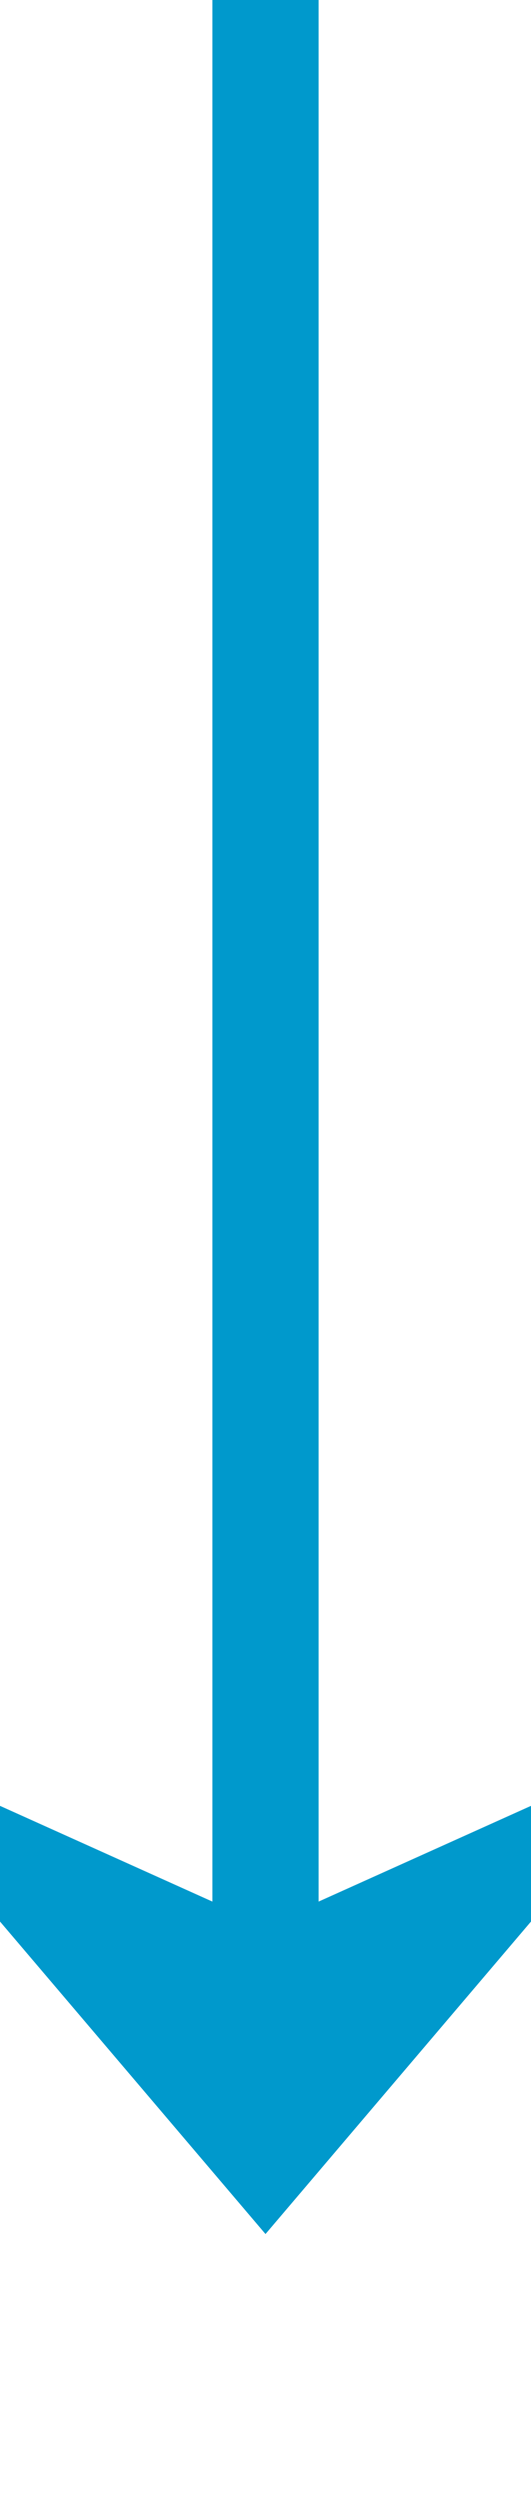
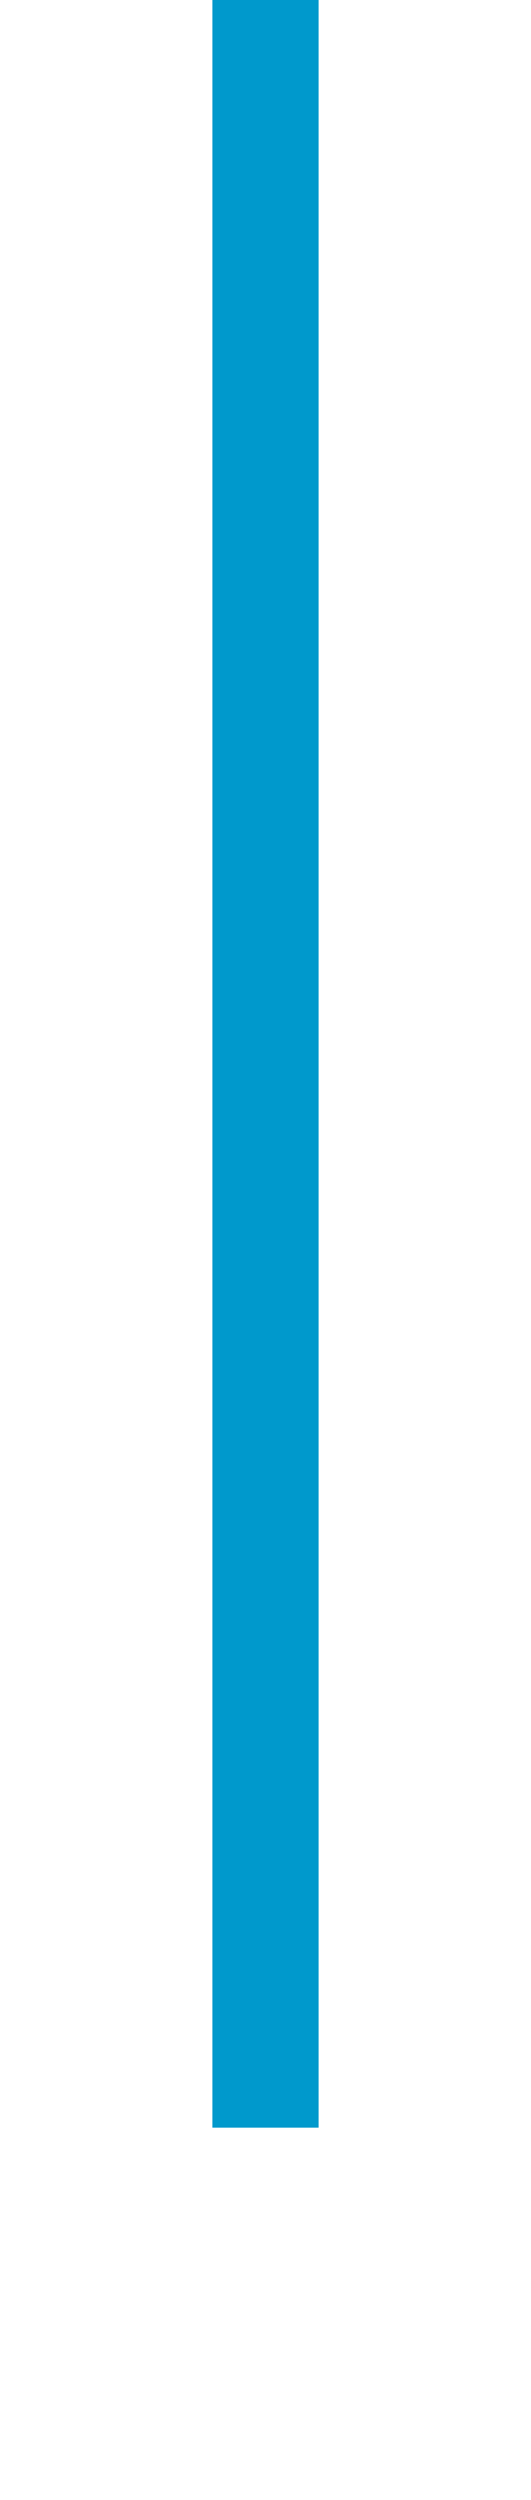
<svg xmlns="http://www.w3.org/2000/svg" version="1.1" width="10px" height="47px" preserveAspectRatio="xMidYMin meet" viewBox="289 146  8 47">
  <path d="M 293 146  L 293 186  " stroke-width="2" stroke="#0099cc" fill="none" />
-   <path d="M 285 178.6  L 293 188  L 301 178.6  L 293 182.2  L 285 178.6  Z " fill-rule="nonzero" fill="#0099cc" stroke="none" />
</svg>